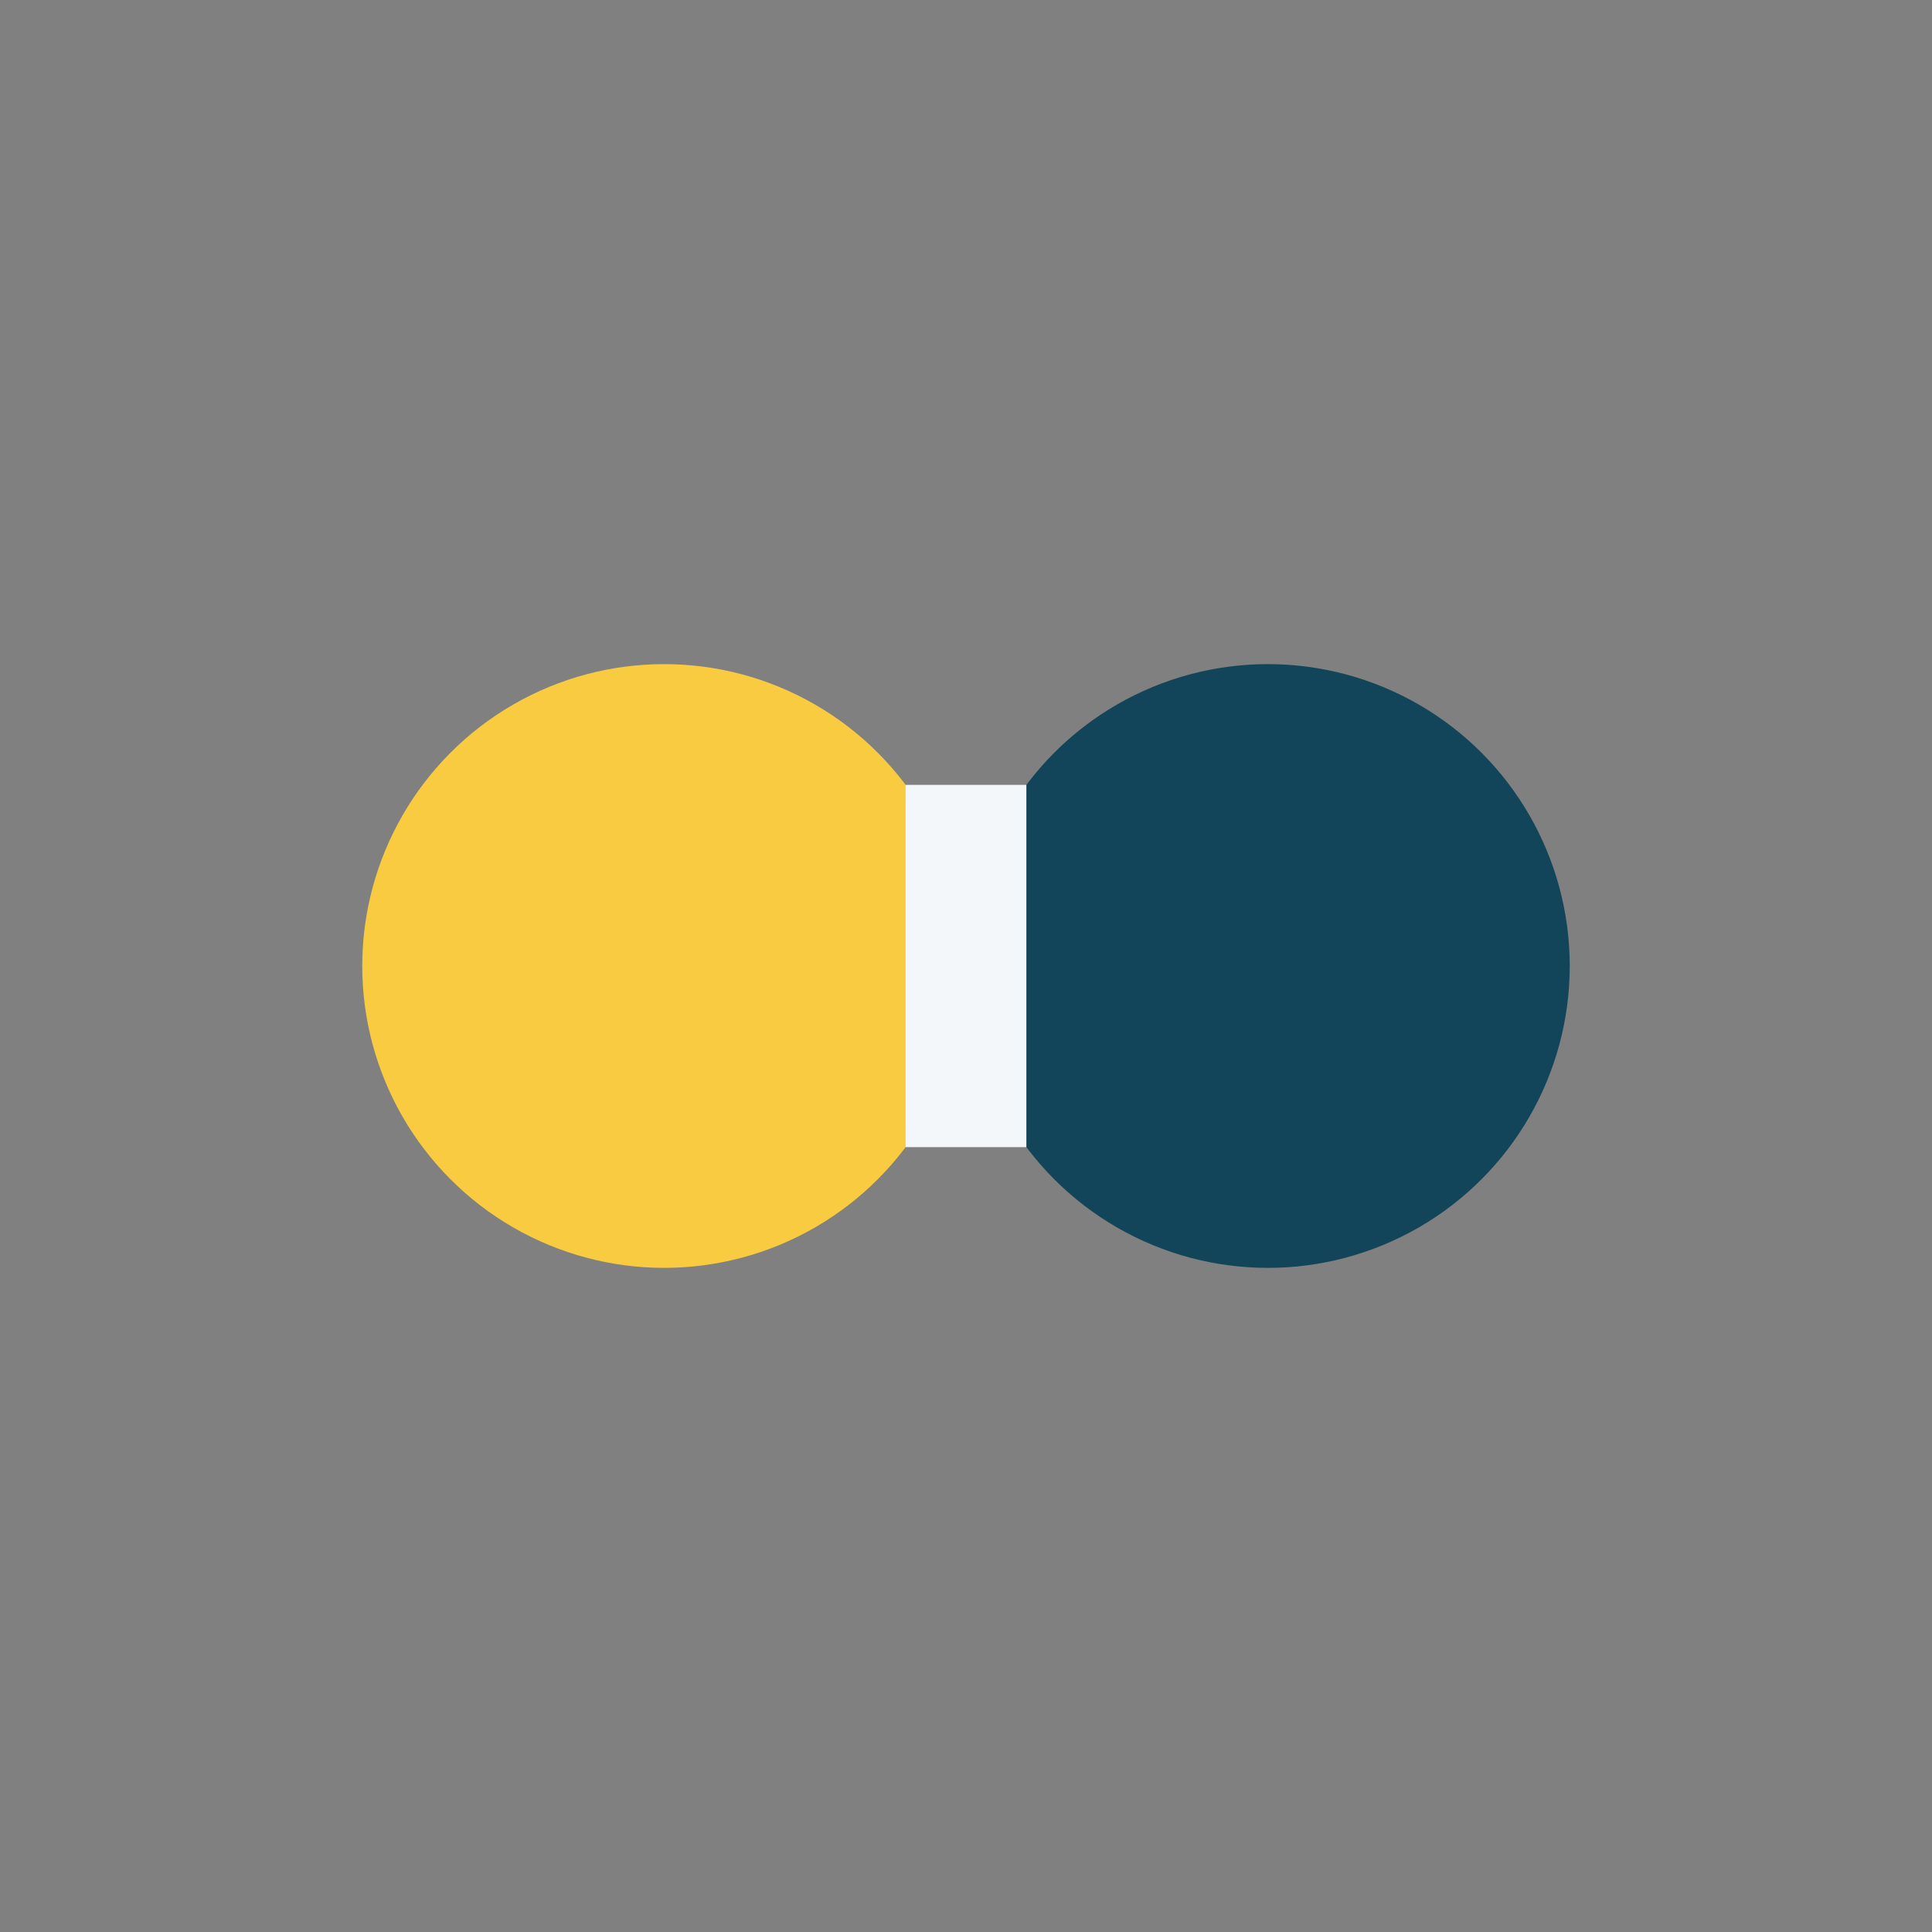
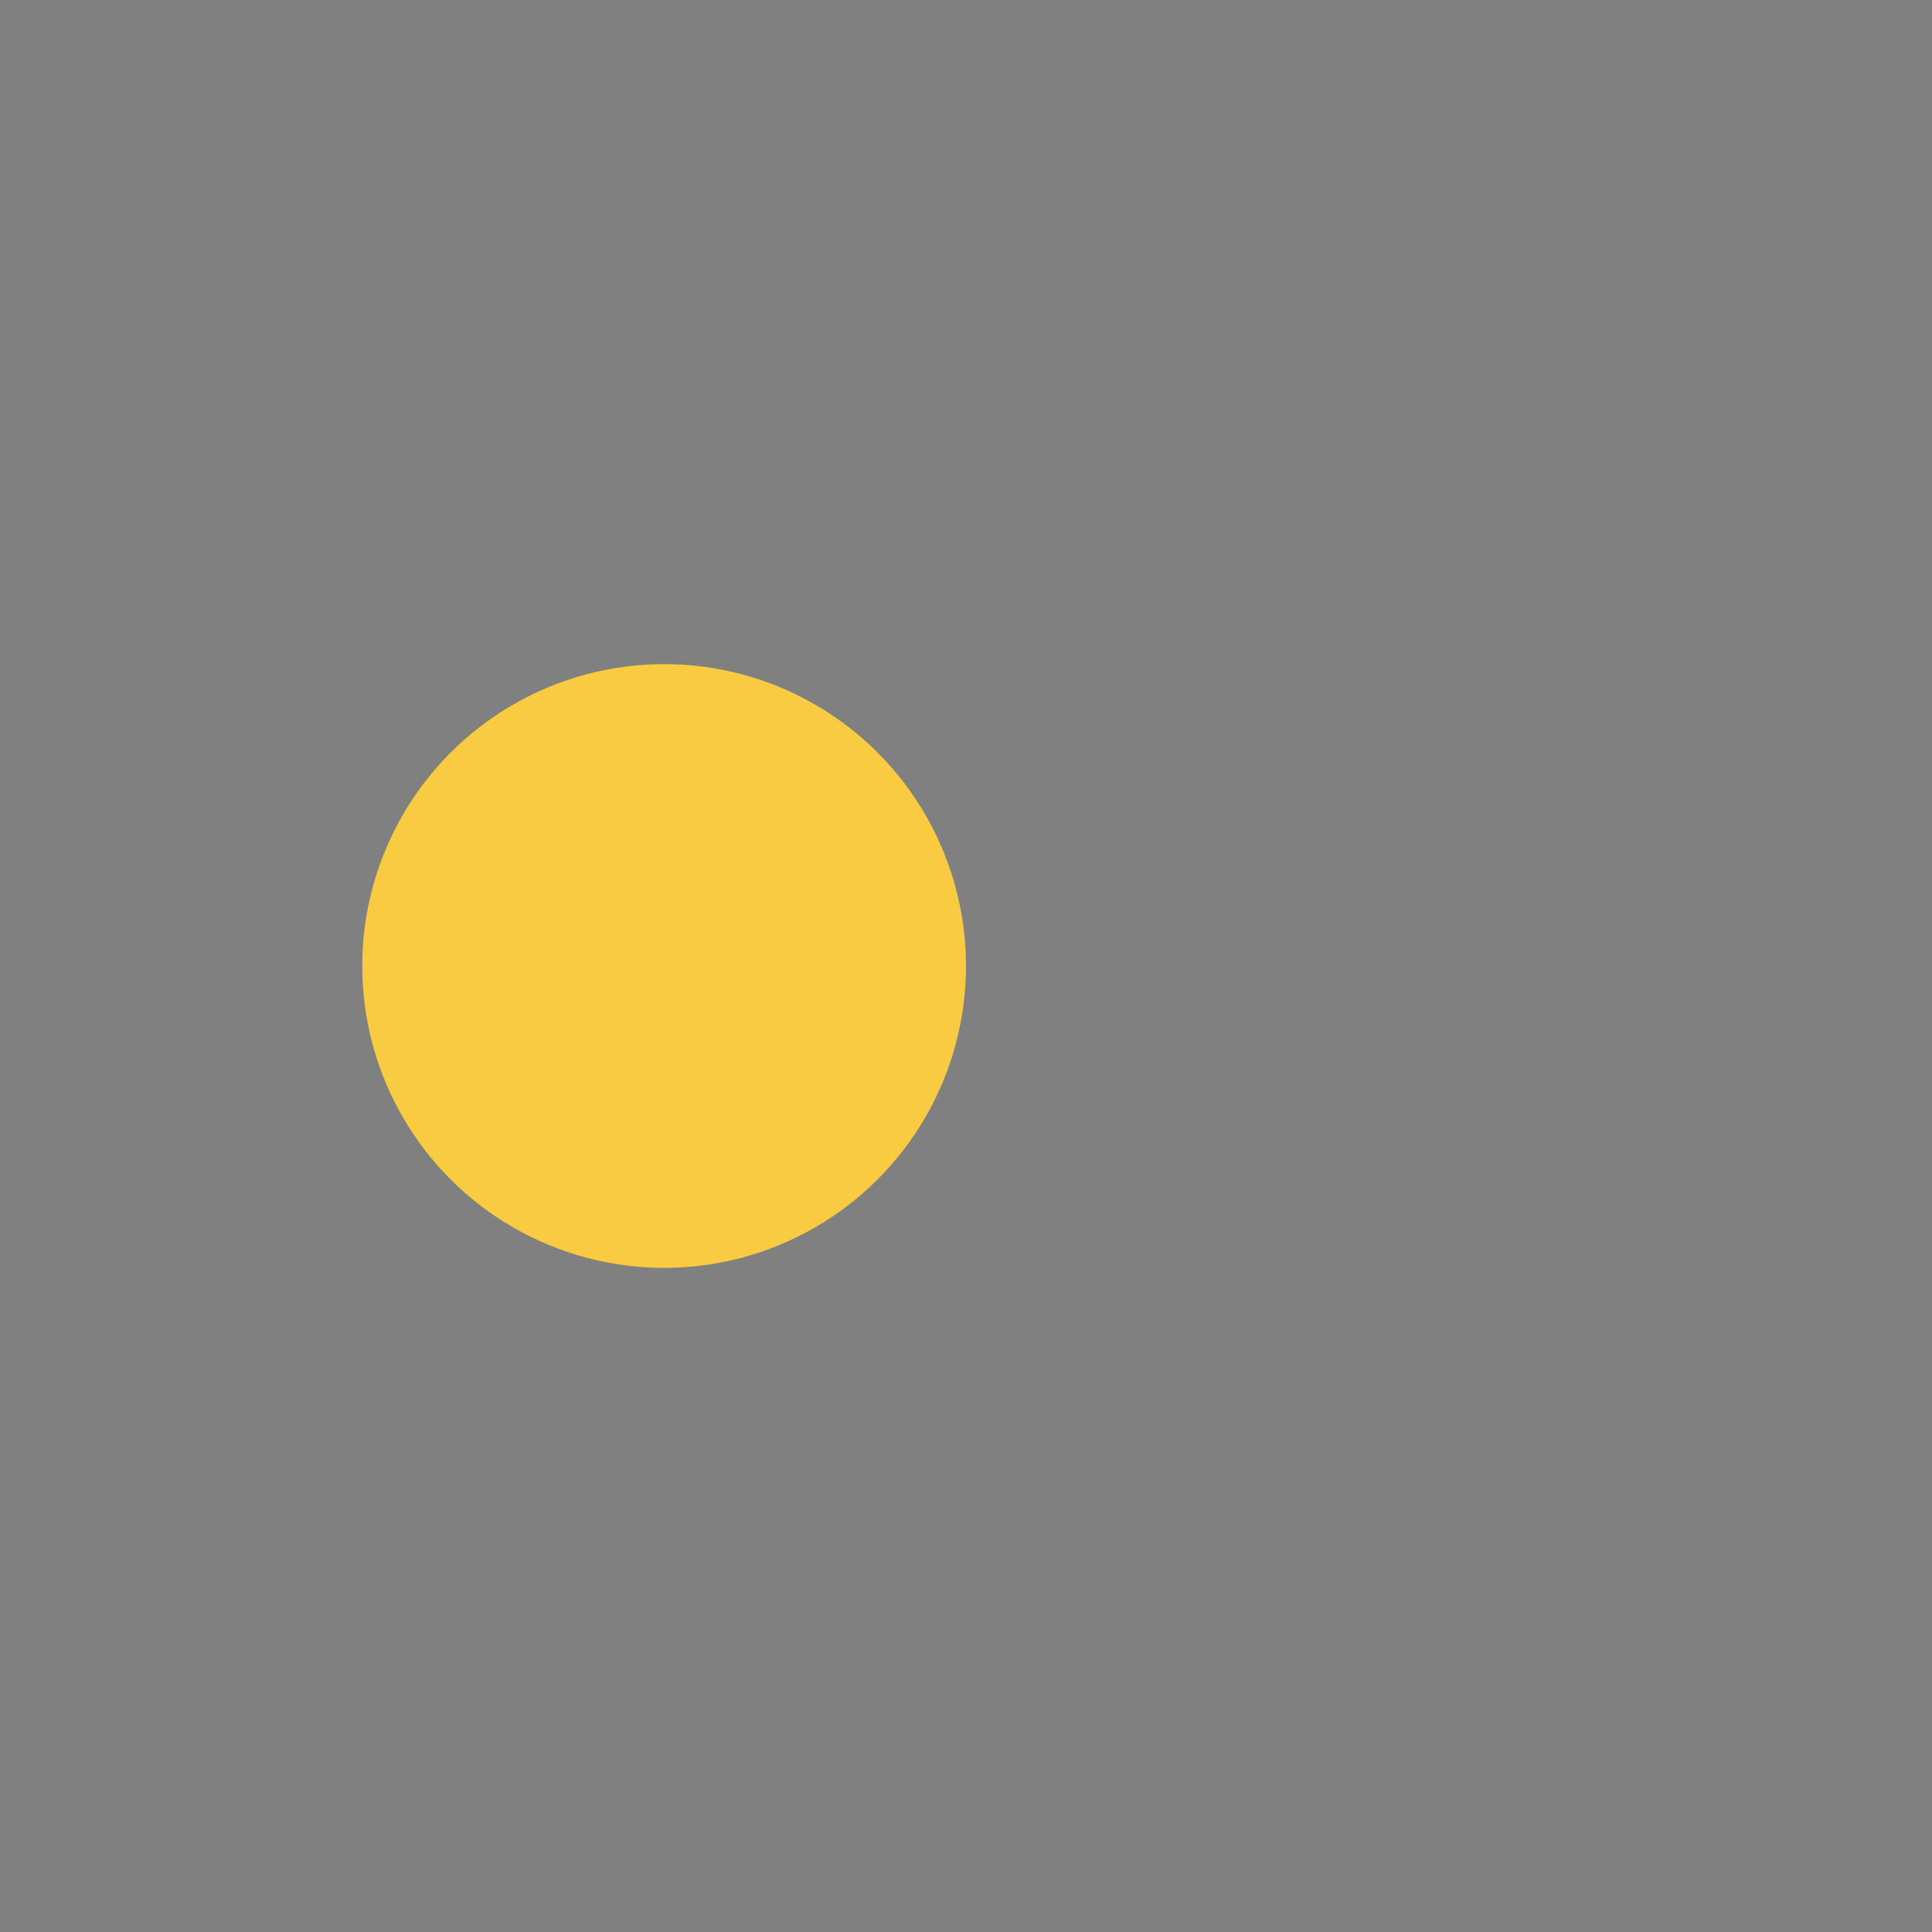
<svg xmlns="http://www.w3.org/2000/svg" width="32" height="32" viewBox="0 0 32 32">
  <rect x="0" y="0" width="32" height="32" fill="#808080" stroke="none" />
  <circle cx="11" cy="16" r="5" fill="#F9CB40" />
-   <circle cx="21" cy="16" r="5" fill="#124559" />
-   <rect x="15" y="13" width="2" height="6" fill="#F4F7FA" />
</svg>